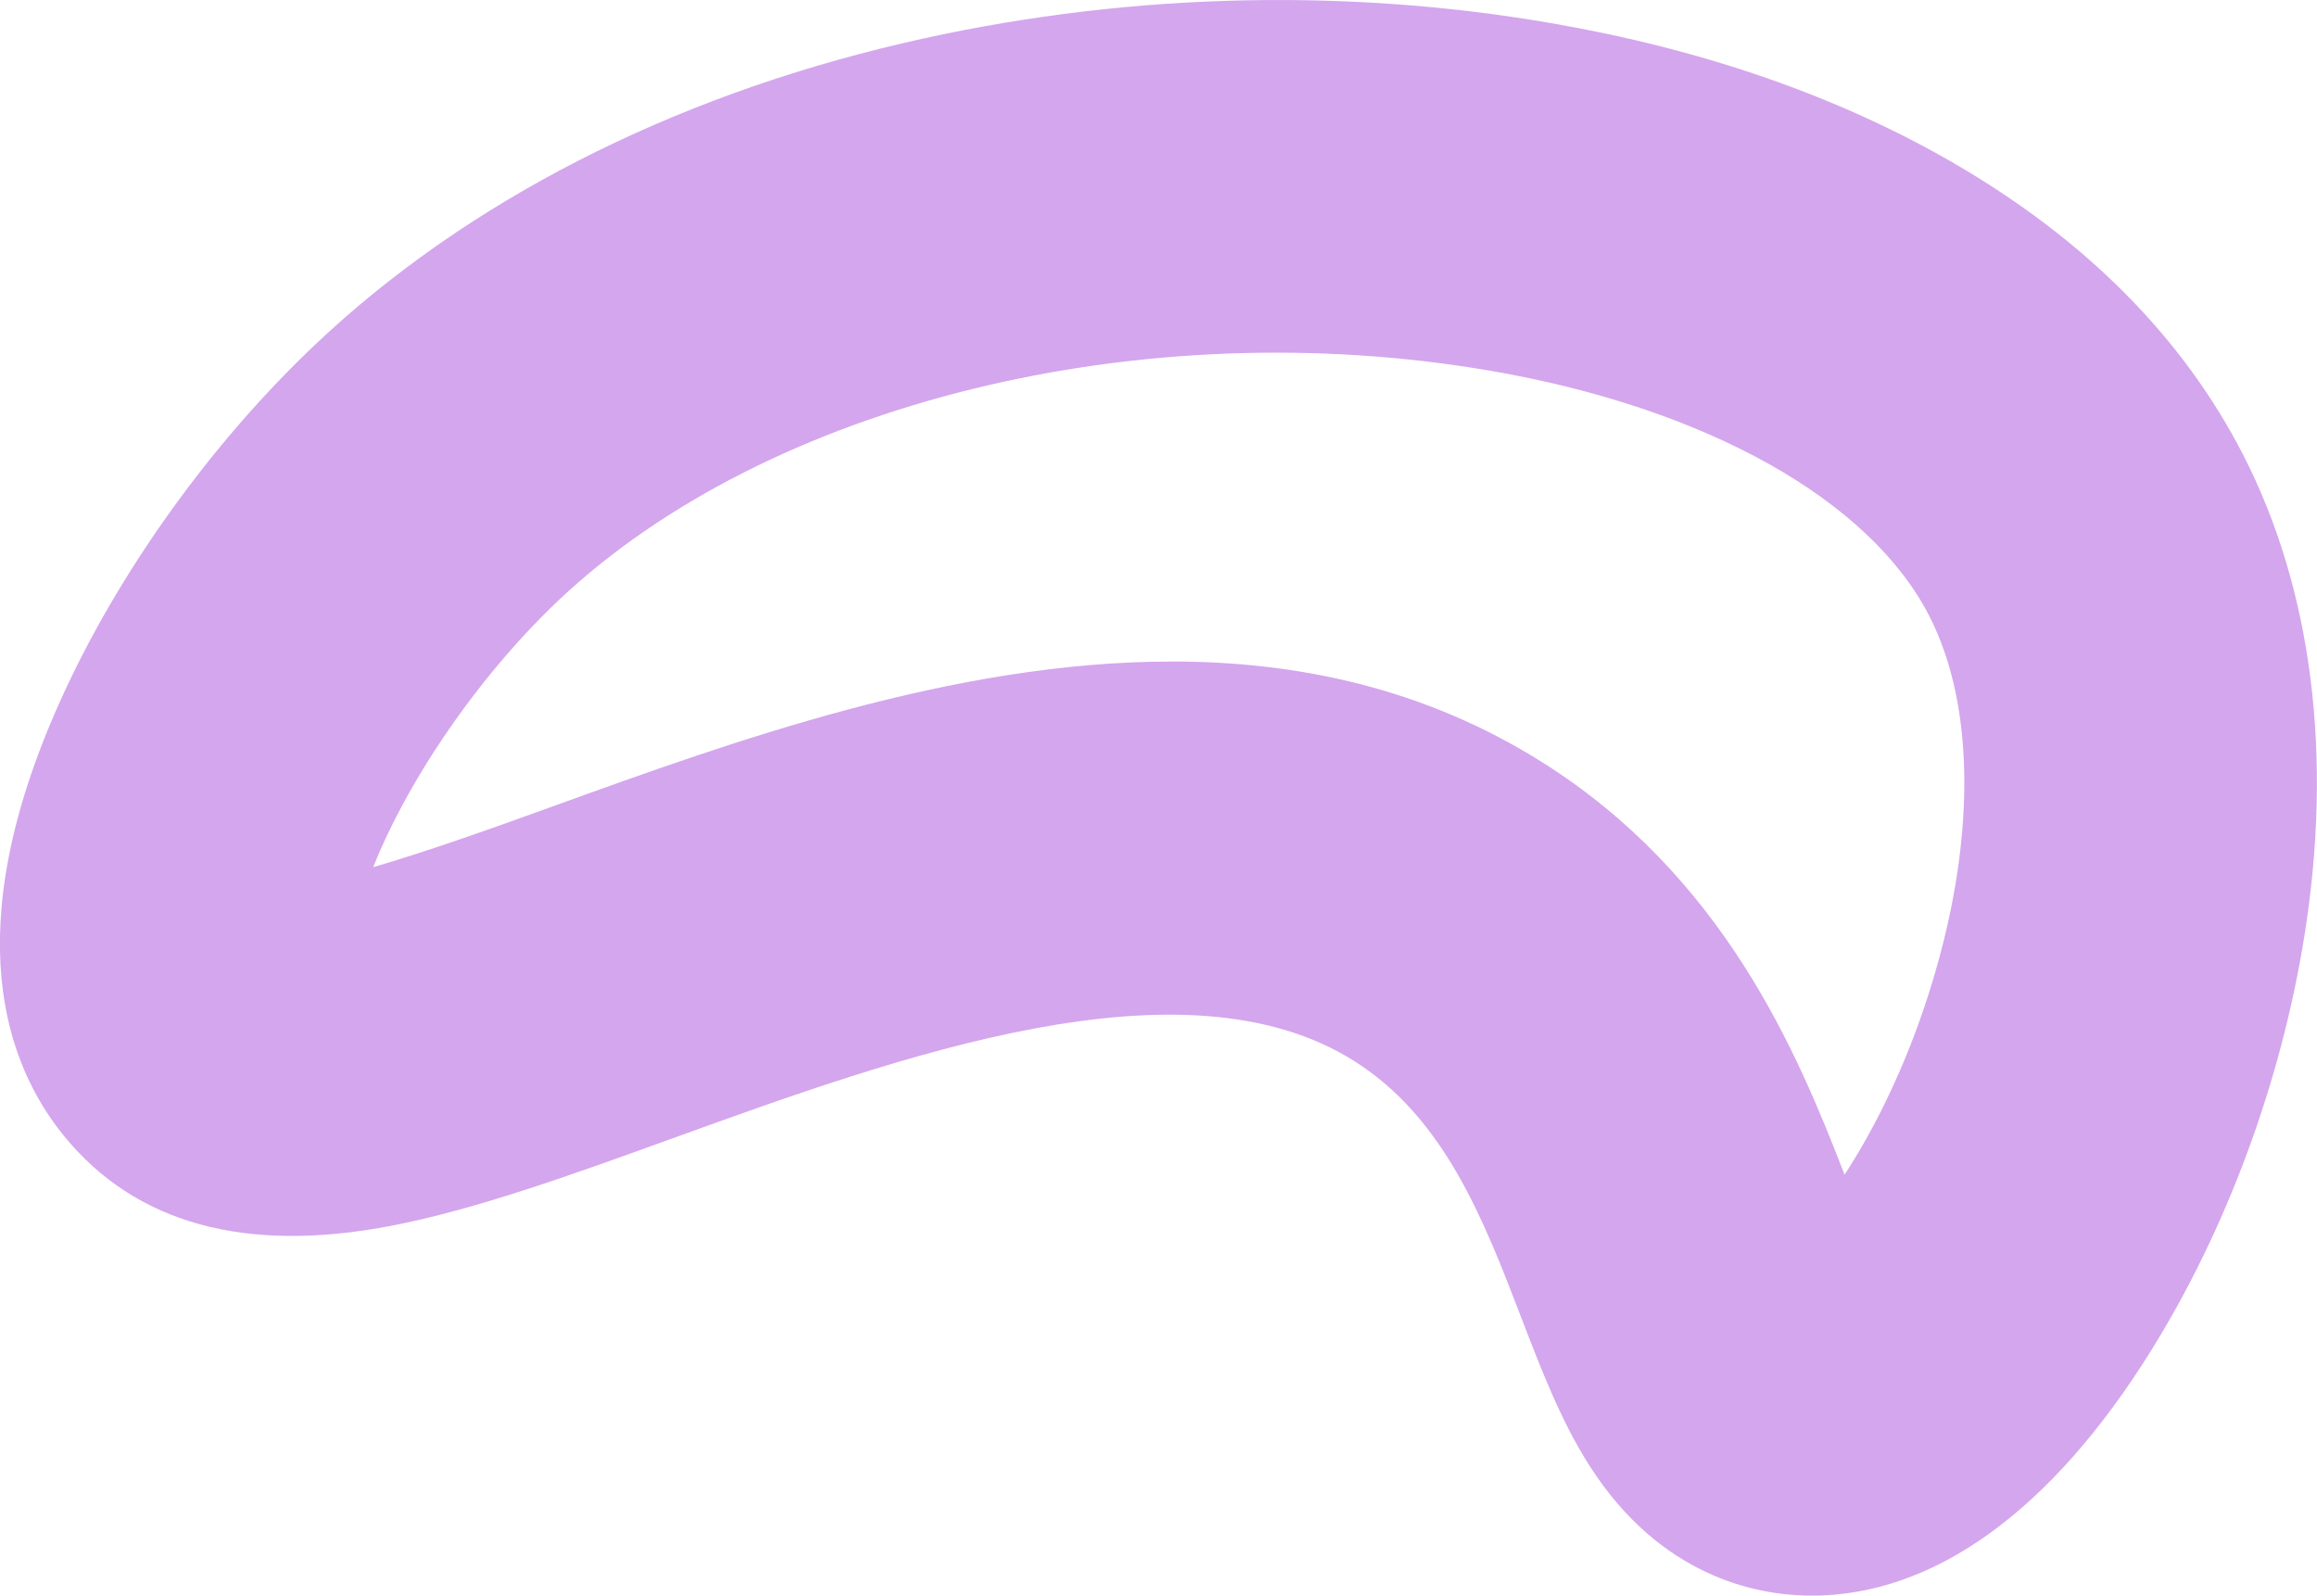
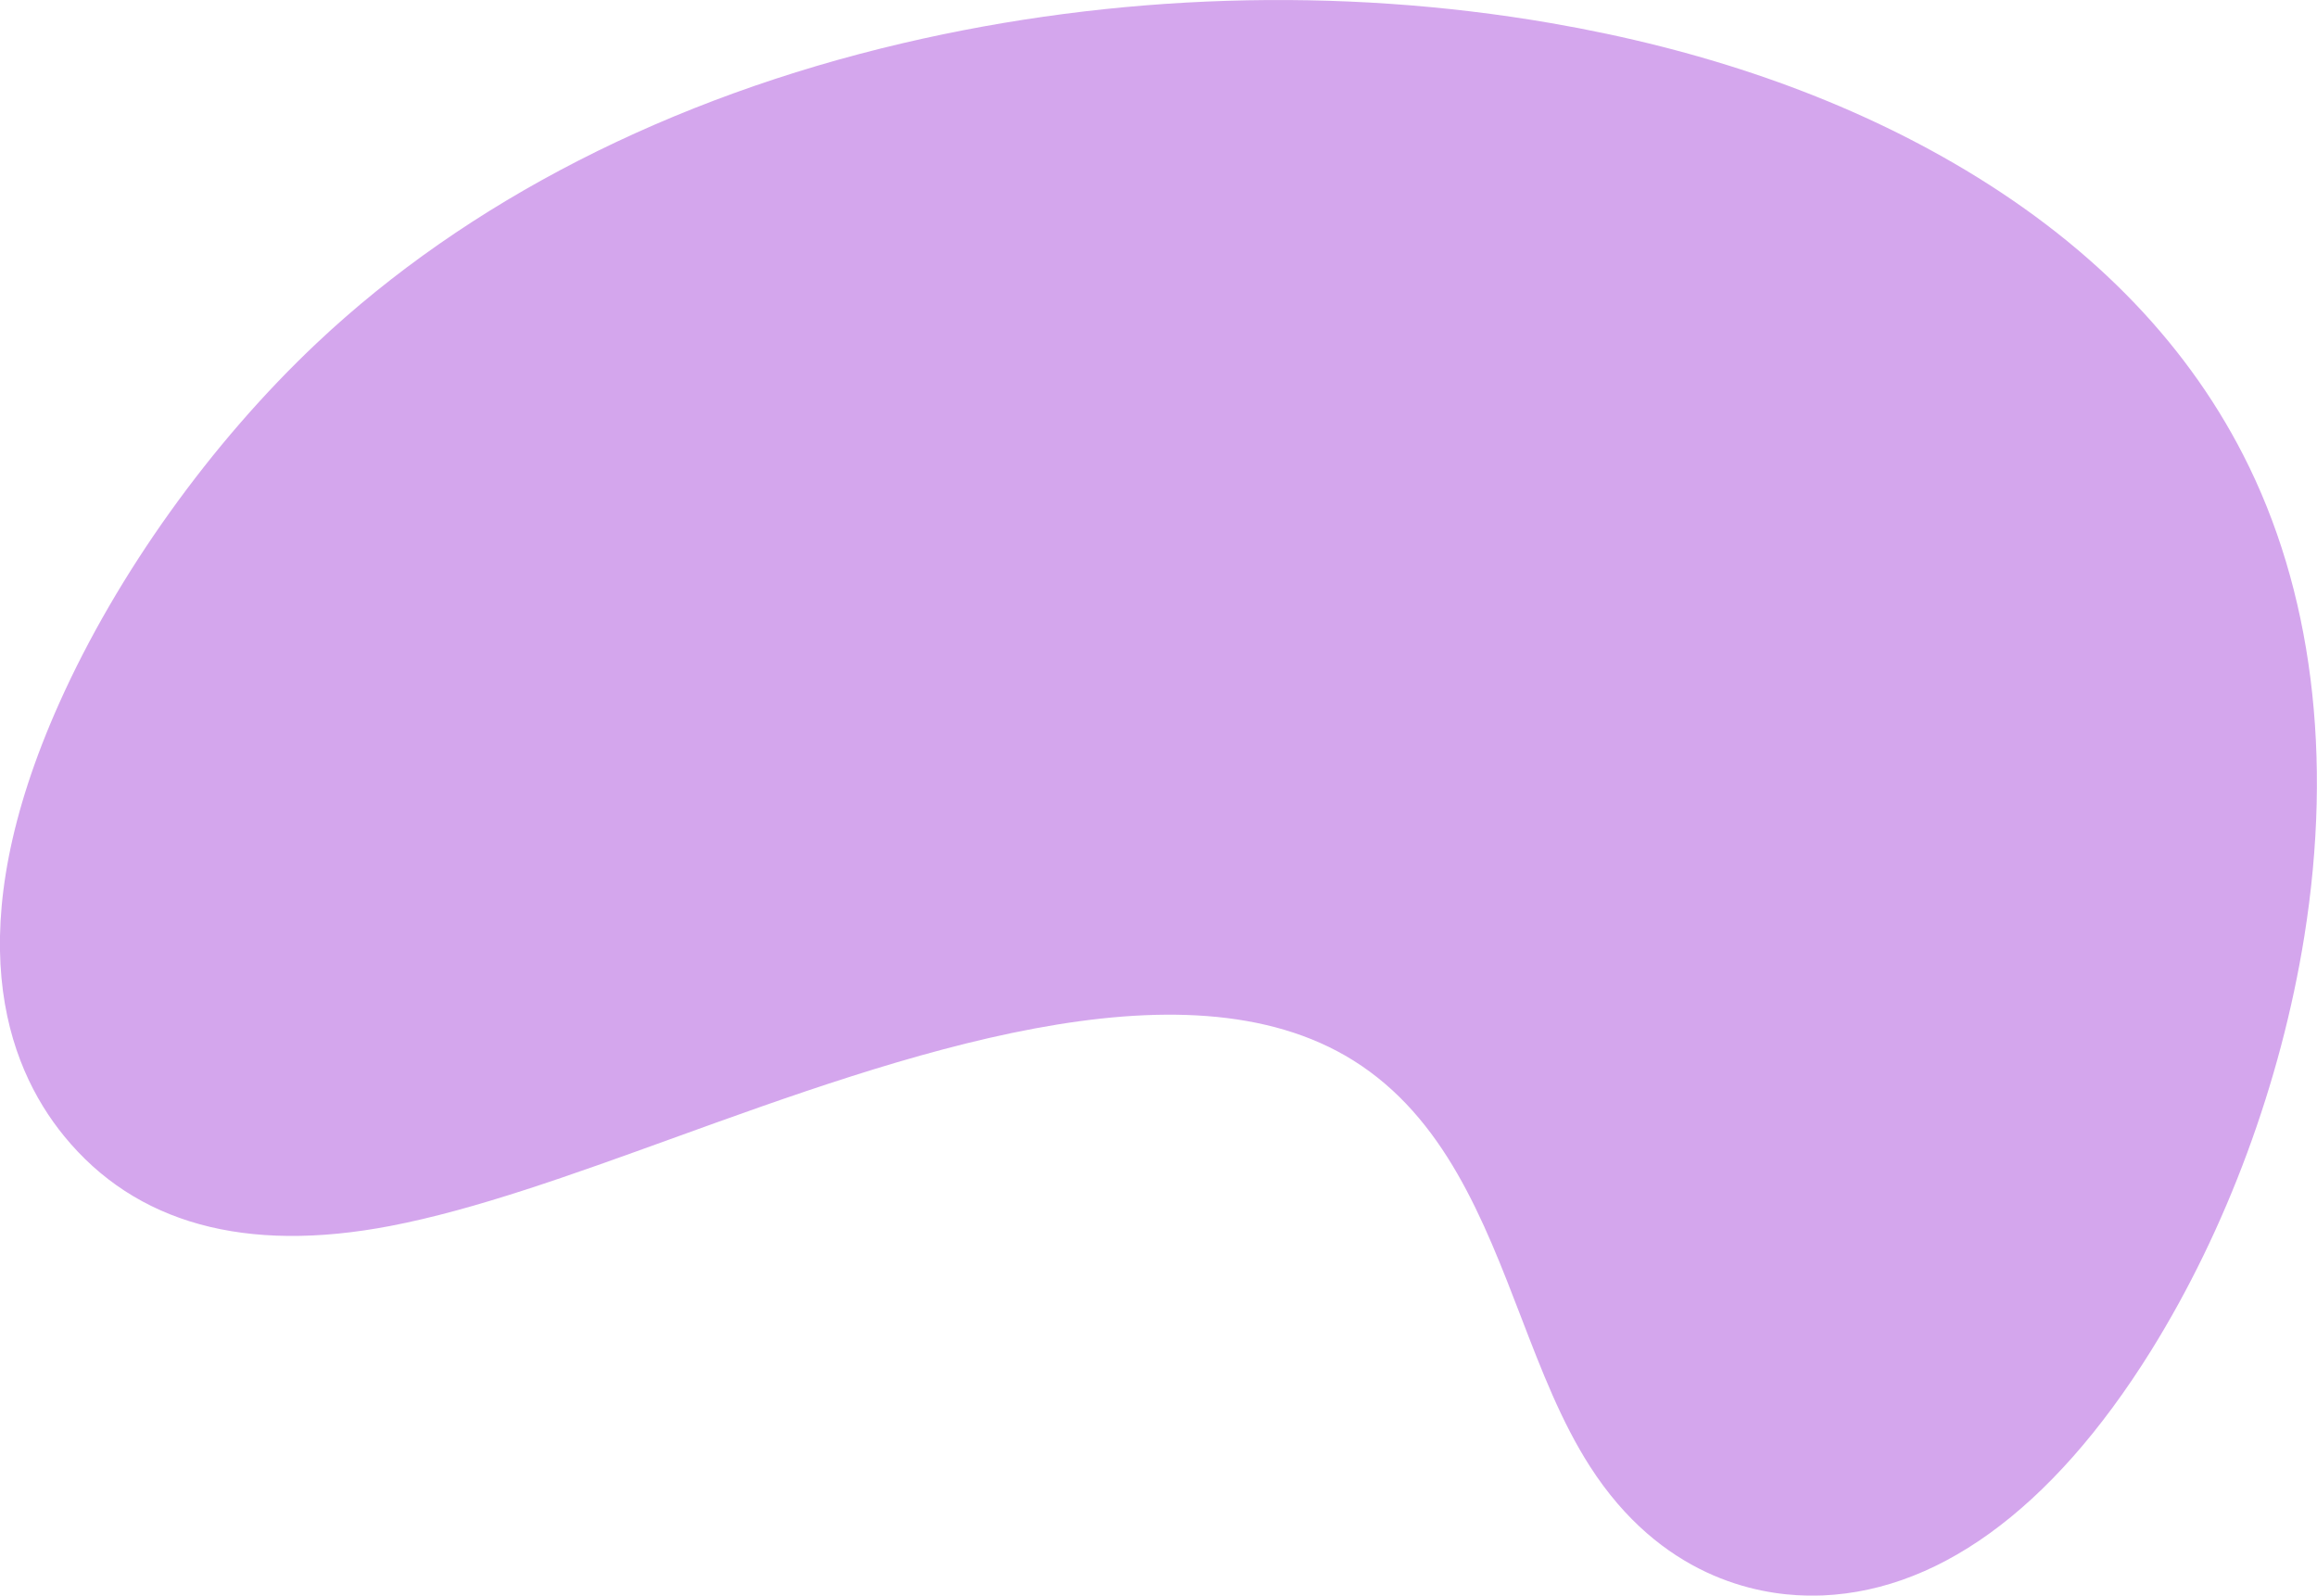
<svg xmlns="http://www.w3.org/2000/svg" id="Calque_2" data-name="Calque 2" viewBox="0 0 472.63 325.46">
  <defs>
    <style>
      .cls-1 {
        fill: #d4a6ed;
      }
    </style>
  </defs>
  <g id="Calque_2-2" data-name="Calque 2">
-     <path class="cls-1" d="M369.52,325.46c-.3,0-.61,0-.91,0-10.34-.17-29.84-3.83-44.3-26.37-5.84-9.11-9.8-19.42-14-30.34-7.71-20.06-15.69-40.81-34.24-52.43-34.78-21.76-92.43-.92-138.75,15.83-20.74,7.5-40.34,14.59-57.66,17.91-29.61,5.68-52.01-.48-66.58-18.32-11.95-14.64-21.81-41.88-.93-88.46,11.76-26.24,30.89-52.96,52.47-73.3h0c30.65-28.89,71.99-50.05,119.54-61.17,43.29-10.13,88.98-11.55,132.13-4.11,31.13,5.36,58.8,14.98,82.25,28.58,26.95,15.63,46.82,35.66,59.05,59.54,14.05,27.41,18.35,61.37,12.45,98.21-4.77,29.76-15.88,59.77-31.27,84.49-20.37,32.7-44.3,49.96-69.26,49.96ZM238.97,134.93c25.89,0,51.58,5.51,75.3,20.35,37.28,23.33,52.28,59.22,61.99,84.34,5.84-8.96,12.27-21.53,17.19-36.99,9.62-30.26,9.66-58.32.09-76.99-12.17-23.75-45.61-42.44-89.45-50-71.05-12.25-147.43,6.53-190.06,46.72-12.15,11.46-23.8,26.71-31.95,41.86-2.57,4.77-4.51,9-5.96,12.66,11.71-3.39,26.35-8.68,36.73-12.43,36.54-13.21,81.62-29.51,126.13-29.51Z" />
+     <path class="cls-1" d="M369.52,325.46c-.3,0-.61,0-.91,0-10.34-.17-29.84-3.83-44.3-26.37-5.84-9.11-9.8-19.42-14-30.34-7.71-20.06-15.69-40.81-34.24-52.43-34.78-21.76-92.43-.92-138.75,15.83-20.74,7.5-40.34,14.59-57.66,17.91-29.61,5.68-52.01-.48-66.58-18.32-11.95-14.64-21.81-41.88-.93-88.46,11.76-26.24,30.89-52.96,52.47-73.3h0c30.65-28.89,71.99-50.05,119.54-61.17,43.29-10.13,88.98-11.55,132.13-4.11,31.13,5.36,58.8,14.98,82.25,28.58,26.95,15.63,46.82,35.66,59.05,59.54,14.05,27.41,18.35,61.37,12.45,98.21-4.77,29.76-15.88,59.77-31.27,84.49-20.37,32.7-44.3,49.96-69.26,49.96ZM238.97,134.93Z" />
  </g>
</svg>